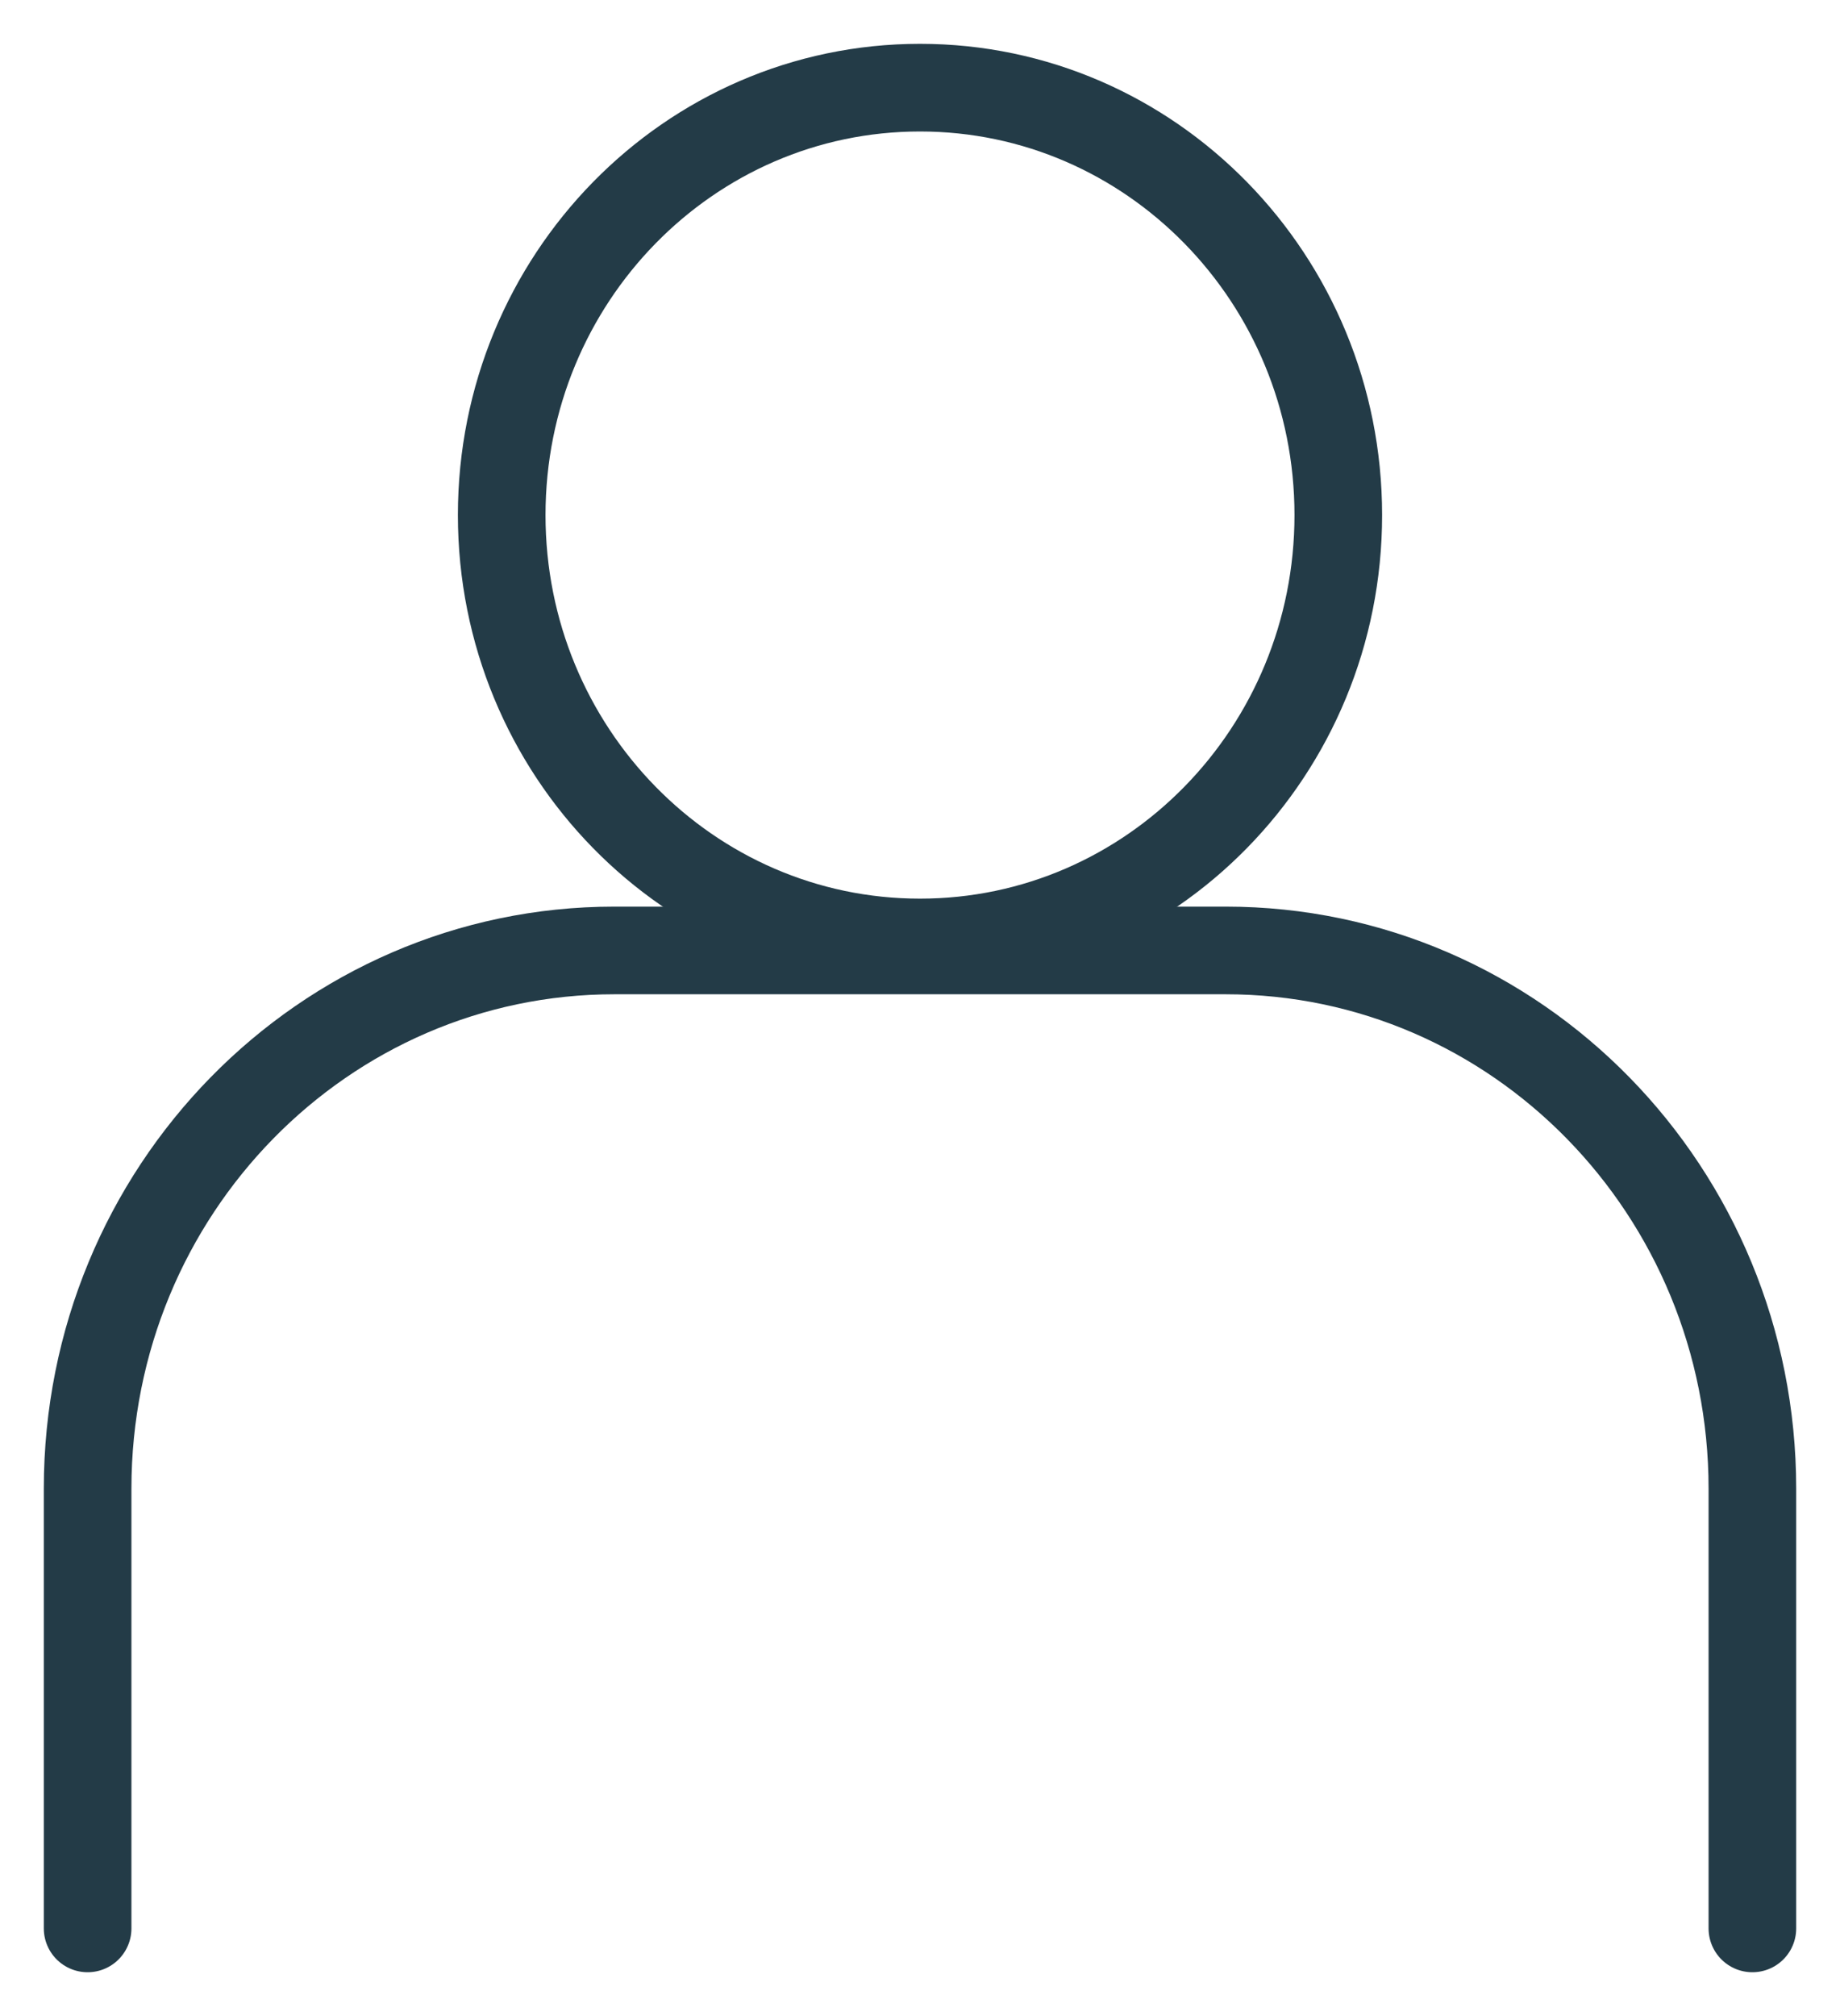
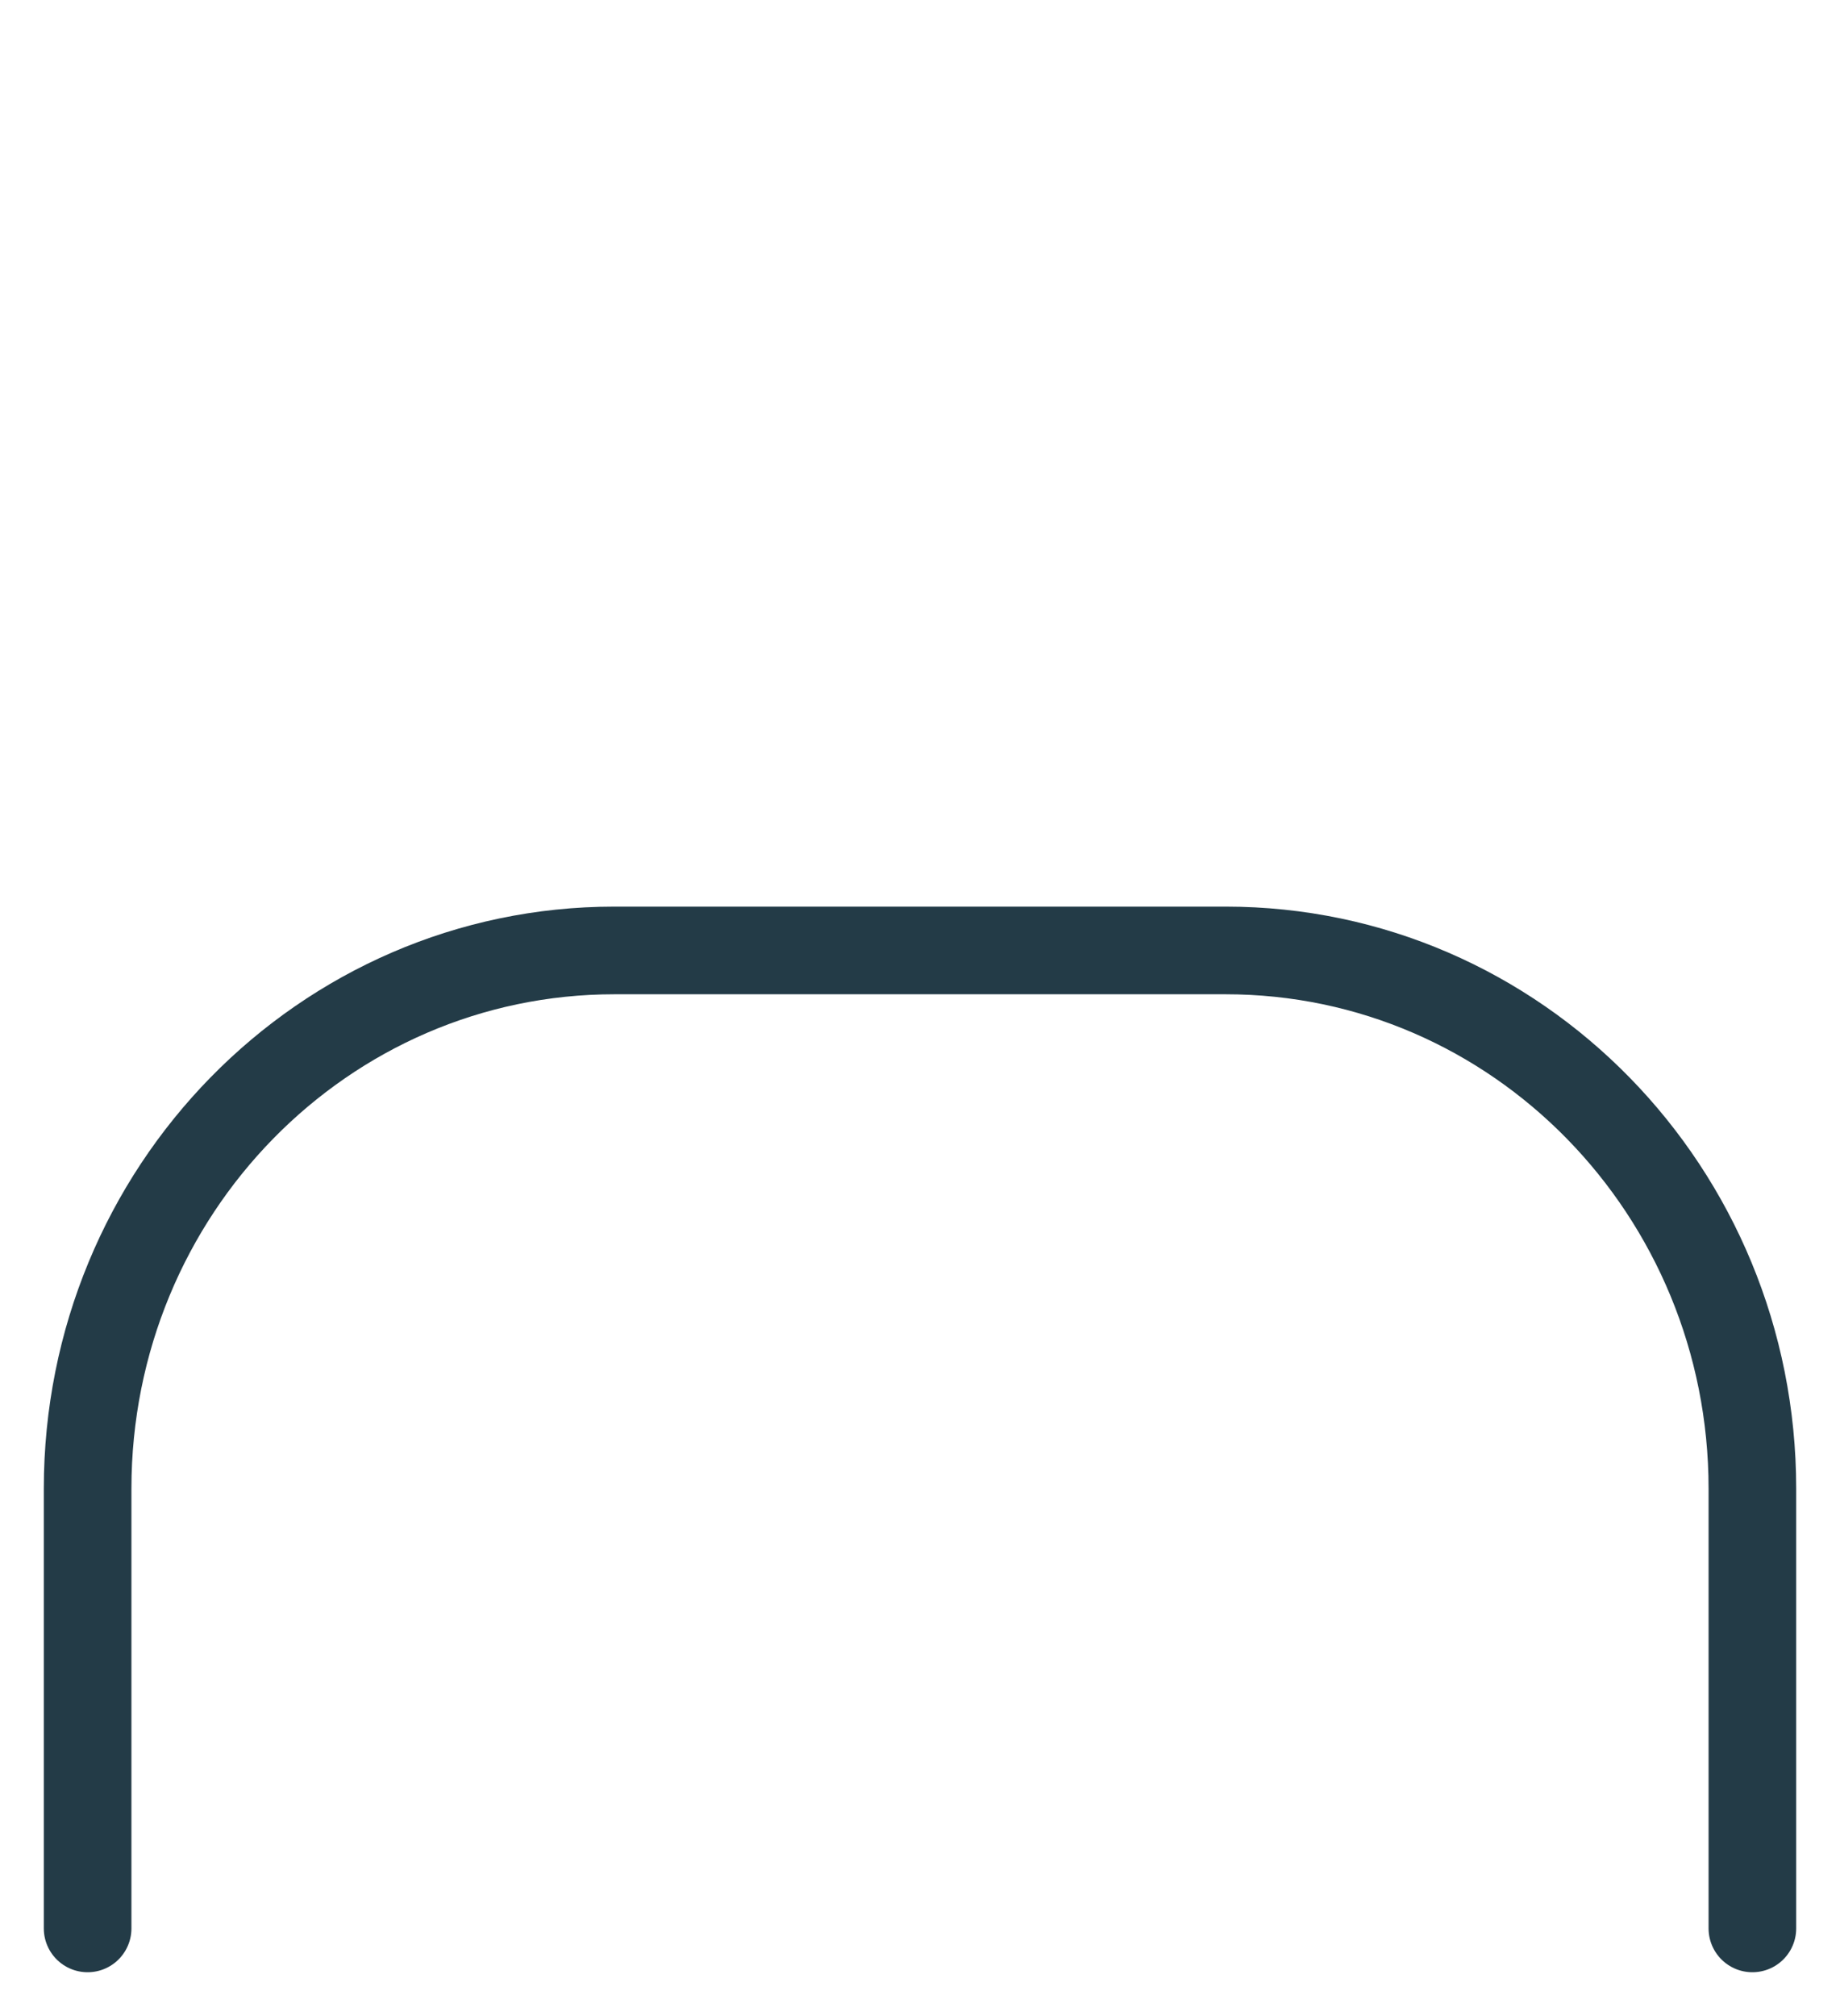
<svg xmlns="http://www.w3.org/2000/svg" width="21" height="23" viewBox="0 0 21 23" fill="none">
-   <path d="M10.5 10.752C13.137 10.752 15.274 8.569 15.274 5.876C15.274 3.183 13.137 1 10.5 1C7.863 1 5.726 3.183 5.726 5.876C5.726 8.569 7.863 10.752 10.5 10.752Z" stroke="#233B47" stroke-miterlimit="10" stroke-linecap="round" />
  <path d="M1 22V16.983C1 13.587 3.695 10.843 7.012 10.843H13.988C17.314 10.843 20 13.595 20 16.983V22" stroke="#233B47" stroke-miterlimit="10" stroke-linecap="round" />
</svg>